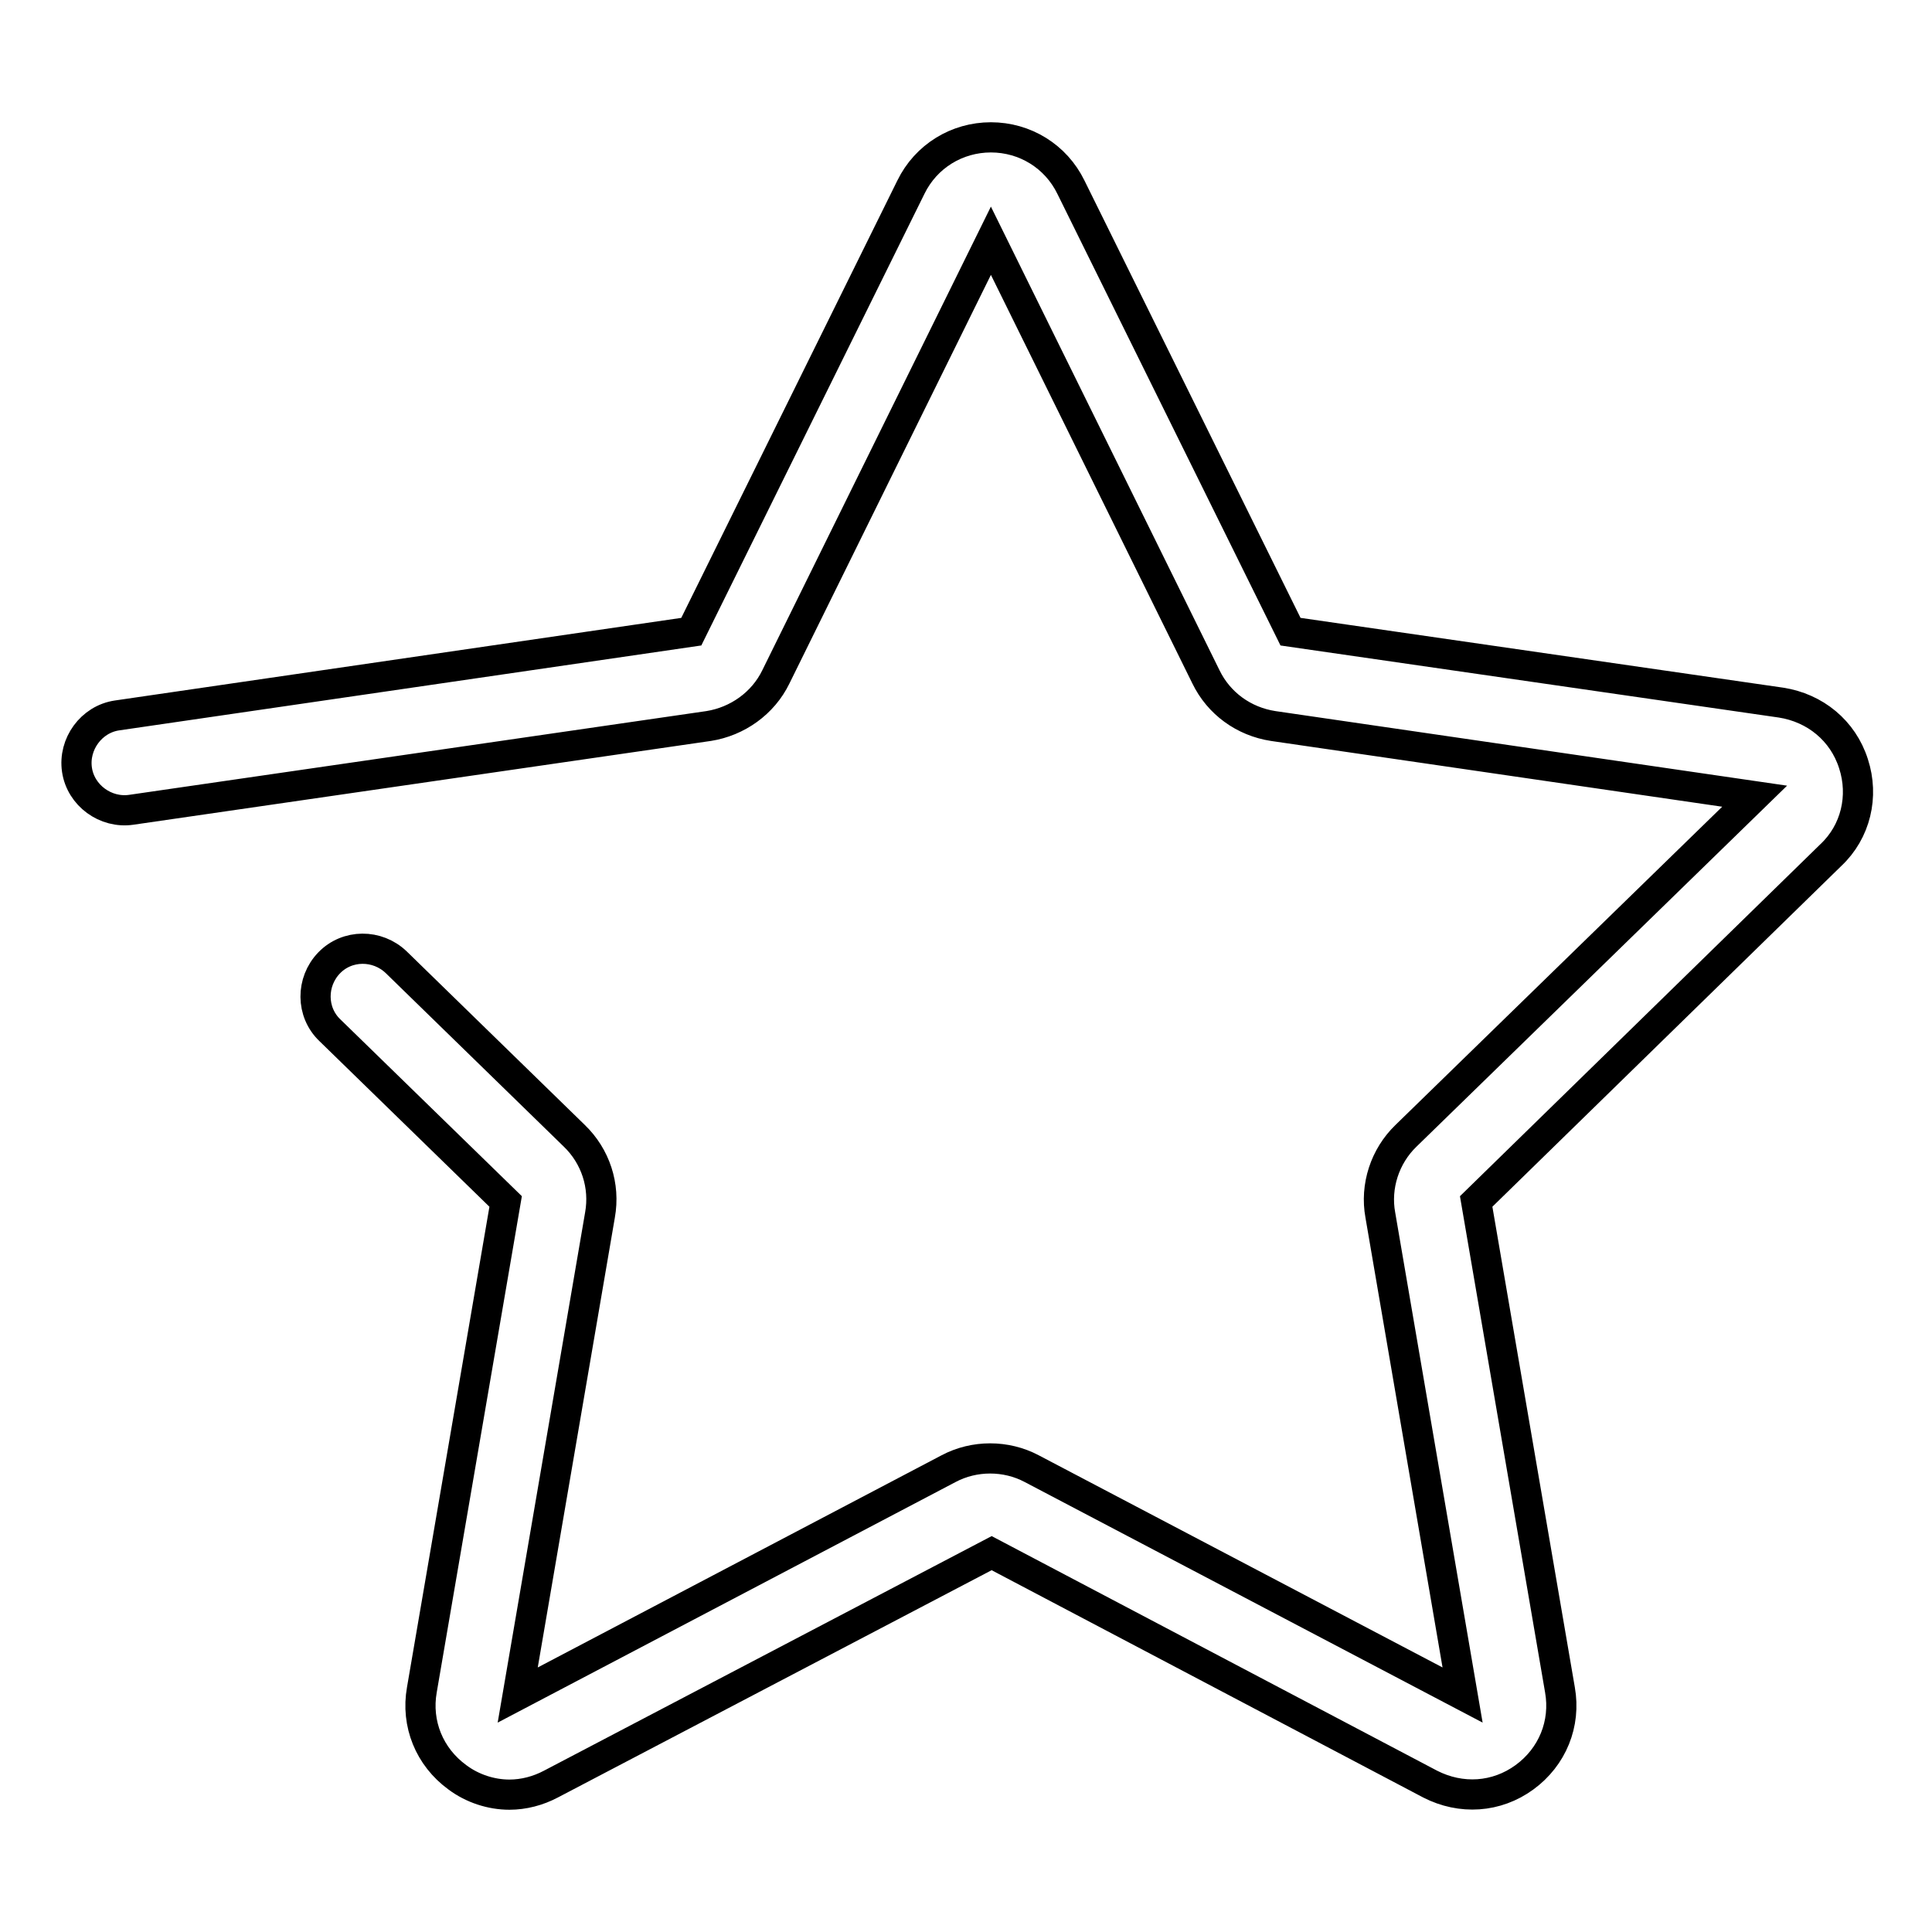
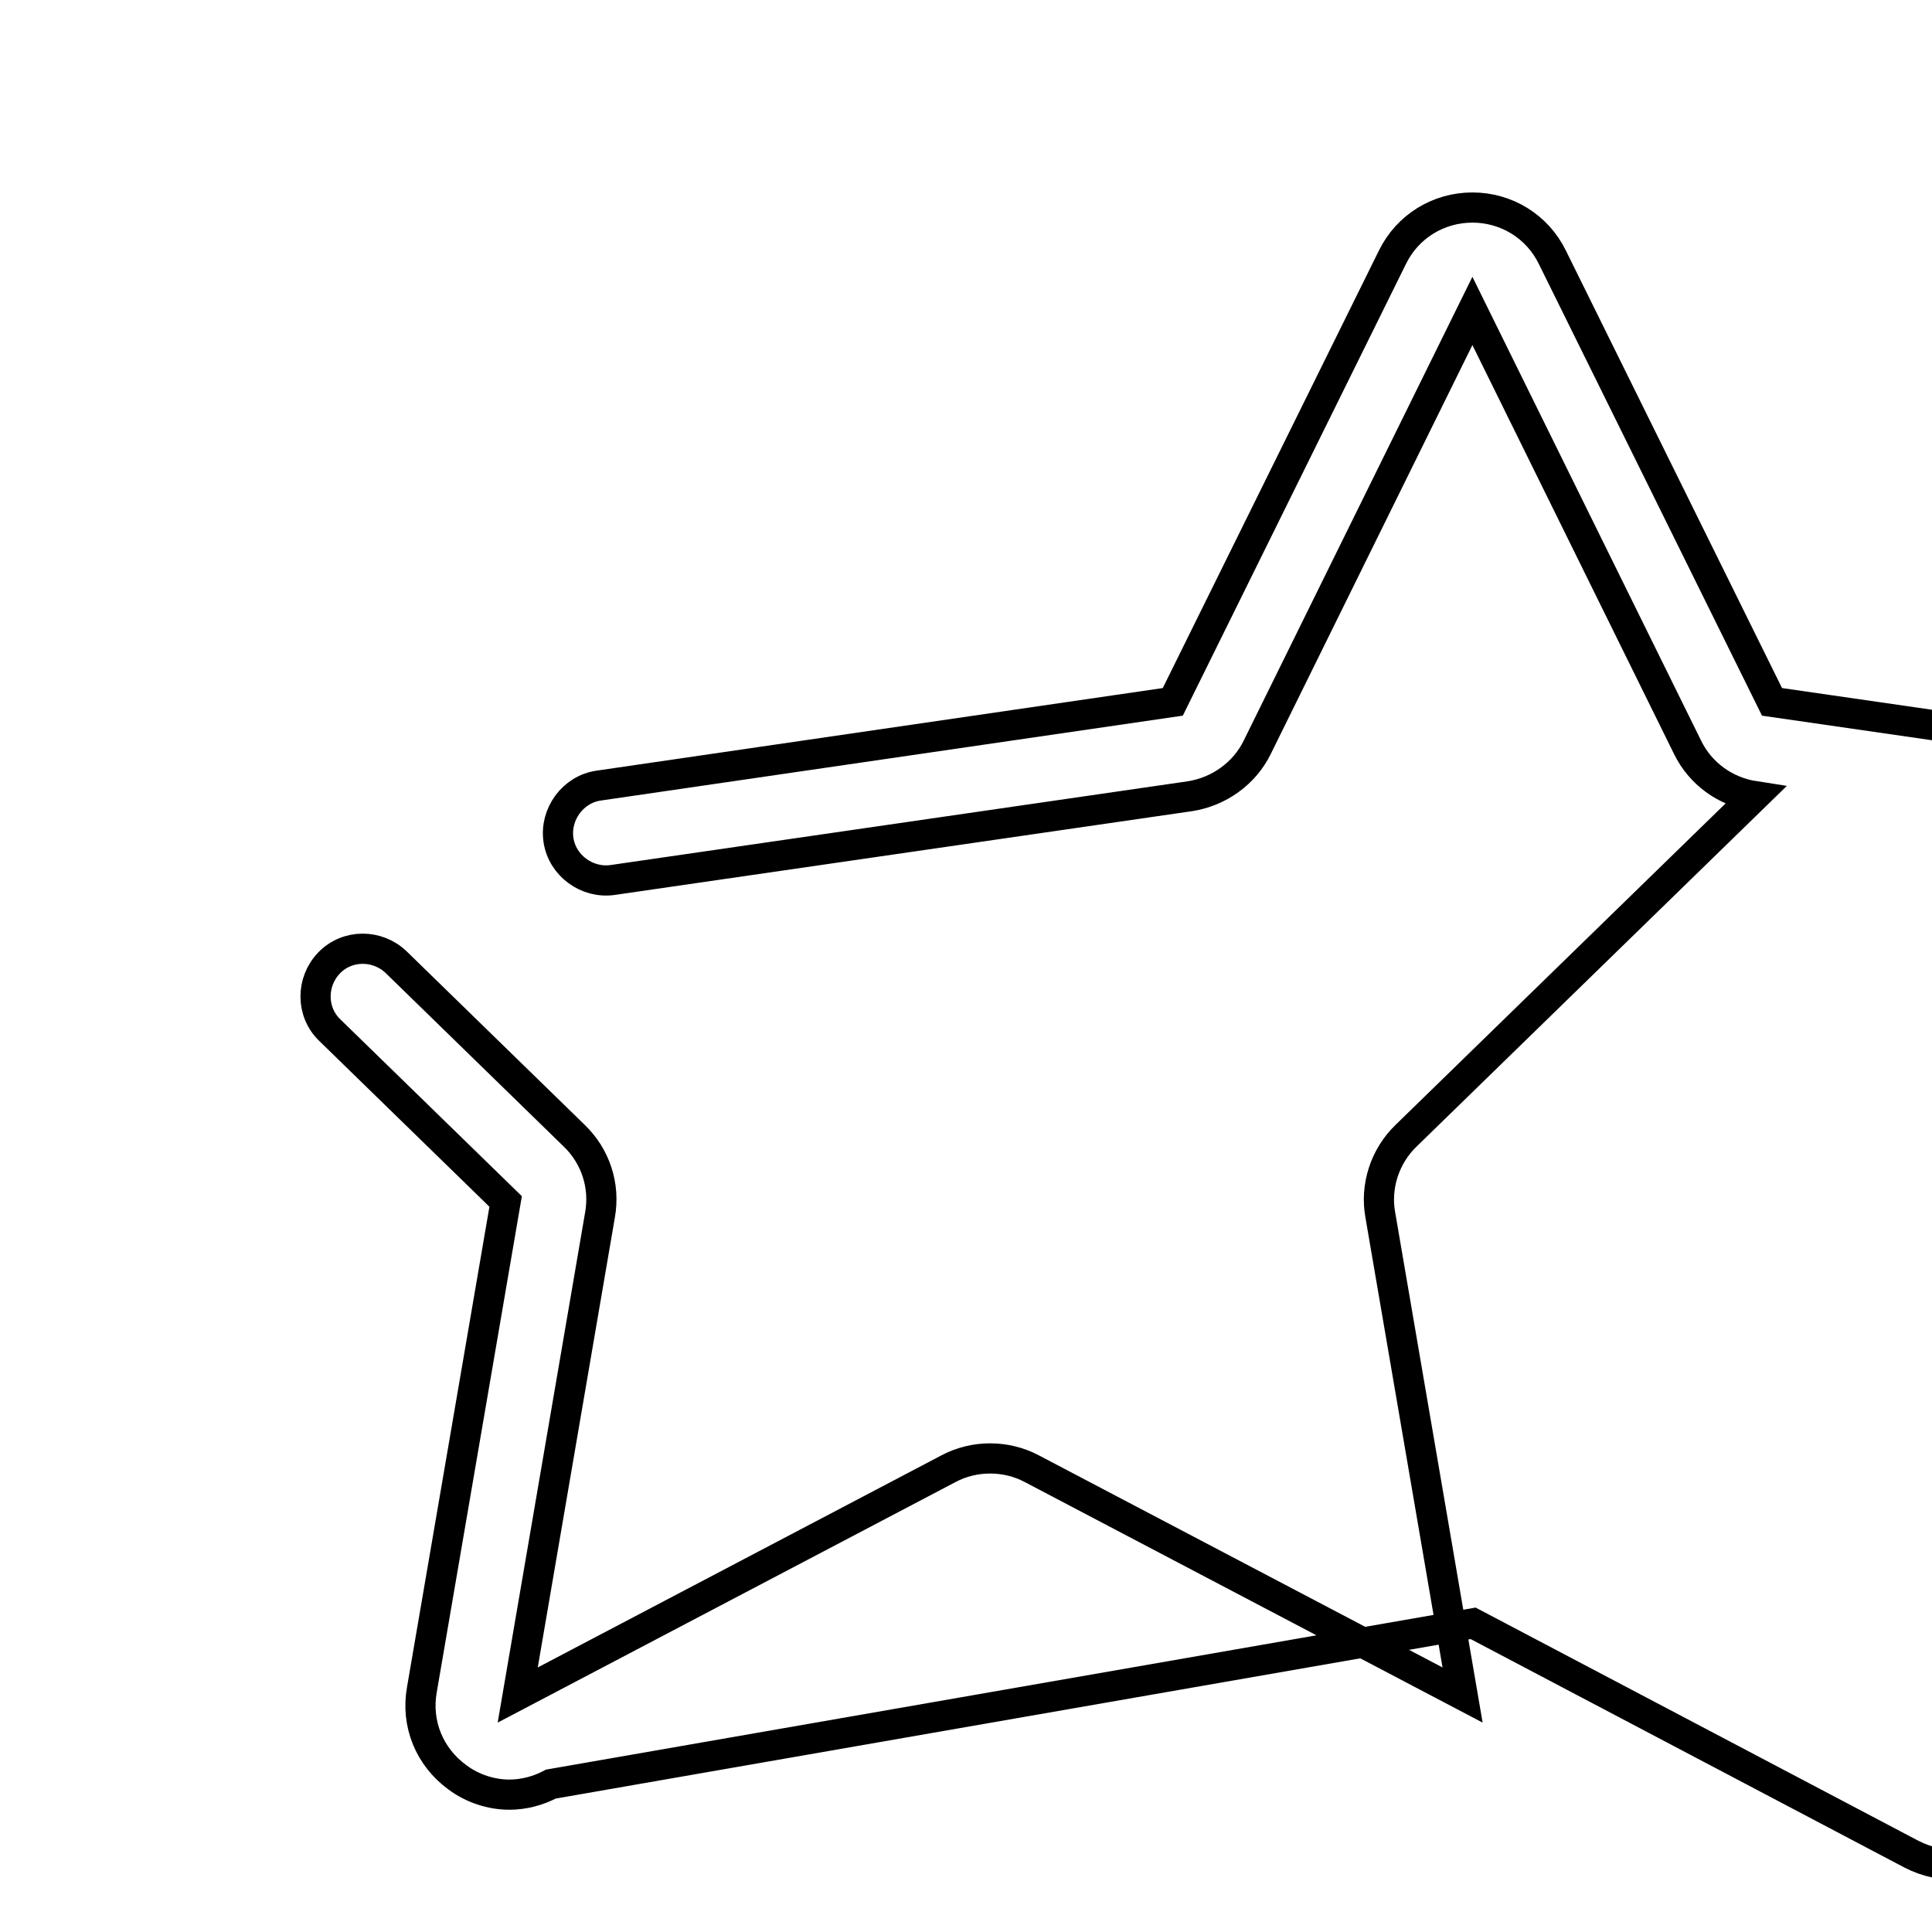
<svg xmlns="http://www.w3.org/2000/svg" version="1.1" x="0px" y="0px" viewBox="0 0 256 256" enable-background="new 0 0 256 256" xml:space="preserve">
  <g>
-     <path stroke-width="4" fill-opacity="0" stroke="#000000" d="M67.5,237.8c-2.4,0-4.9-0.8-6.9-2.3c-3.7-2.7-5.5-7.1-4.7-11.6L67,159.2l-23.3-22.7 c-2.5-2.4-2.5-6.4-0.1-8.9c2.4-2.5,6.4-2.5,8.9-0.1l23.6,23c2.8,2.7,4.1,6.6,3.4,10.5l-10.9,63.6l57.1-30c3.4-1.8,7.6-1.8,11,0 l57.1,30l-10.9-63.6c-0.7-3.8,0.6-7.8,3.4-10.5l46.2-45l-63.8-9.3c-3.9-0.6-7.2-3-8.9-6.5l-28.5-57.8l-28.5,57.8 c-1.7,3.5-5.1,5.9-8.9,6.5l-76.5,11.1c-3.4,0.5-6.7-1.9-7.2-5.3c-0.5-3.4,1.9-6.7,5.3-7.2l76.1-11.1l29.1-58.9 c2-4.1,6.1-6.6,10.6-6.6c4.5,0,8.6,2.5,10.6,6.6l29.1,58.9l65,9.4c4.5,0.7,8.2,3.7,9.6,8.1c1.4,4.3,0.3,9-3,12.1l-47,45.9 l11.1,64.7c0.8,4.5-1,8.9-4.7,11.6c-3.7,2.7-8.4,3-12.5,0.9l-58.1-30.6L73,236.4C71.3,237.3,69.4,237.8,67.5,237.8z" />
+     <path stroke-width="4" fill-opacity="0" stroke="#000000" d="M67.5,237.8c-2.4,0-4.9-0.8-6.9-2.3c-3.7-2.7-5.5-7.1-4.7-11.6L67,159.2l-23.3-22.7 c-2.5-2.4-2.5-6.4-0.1-8.9c2.4-2.5,6.4-2.5,8.9-0.1l23.6,23c2.8,2.7,4.1,6.6,3.4,10.5l-10.9,63.6l57.1-30c3.4-1.8,7.6-1.8,11,0 l57.1,30l-10.9-63.6c-0.7-3.8,0.6-7.8,3.4-10.5l46.2-45c-3.9-0.6-7.2-3-8.9-6.5l-28.5-57.8l-28.5,57.8 c-1.7,3.5-5.1,5.9-8.9,6.5l-76.5,11.1c-3.4,0.5-6.7-1.9-7.2-5.3c-0.5-3.4,1.9-6.7,5.3-7.2l76.1-11.1l29.1-58.9 c2-4.1,6.1-6.6,10.6-6.6c4.5,0,8.6,2.5,10.6,6.6l29.1,58.9l65,9.4c4.5,0.7,8.2,3.7,9.6,8.1c1.4,4.3,0.3,9-3,12.1l-47,45.9 l11.1,64.7c0.8,4.5-1,8.9-4.7,11.6c-3.7,2.7-8.4,3-12.5,0.9l-58.1-30.6L73,236.4C71.3,237.3,69.4,237.8,67.5,237.8z" />
  </g>
</svg>